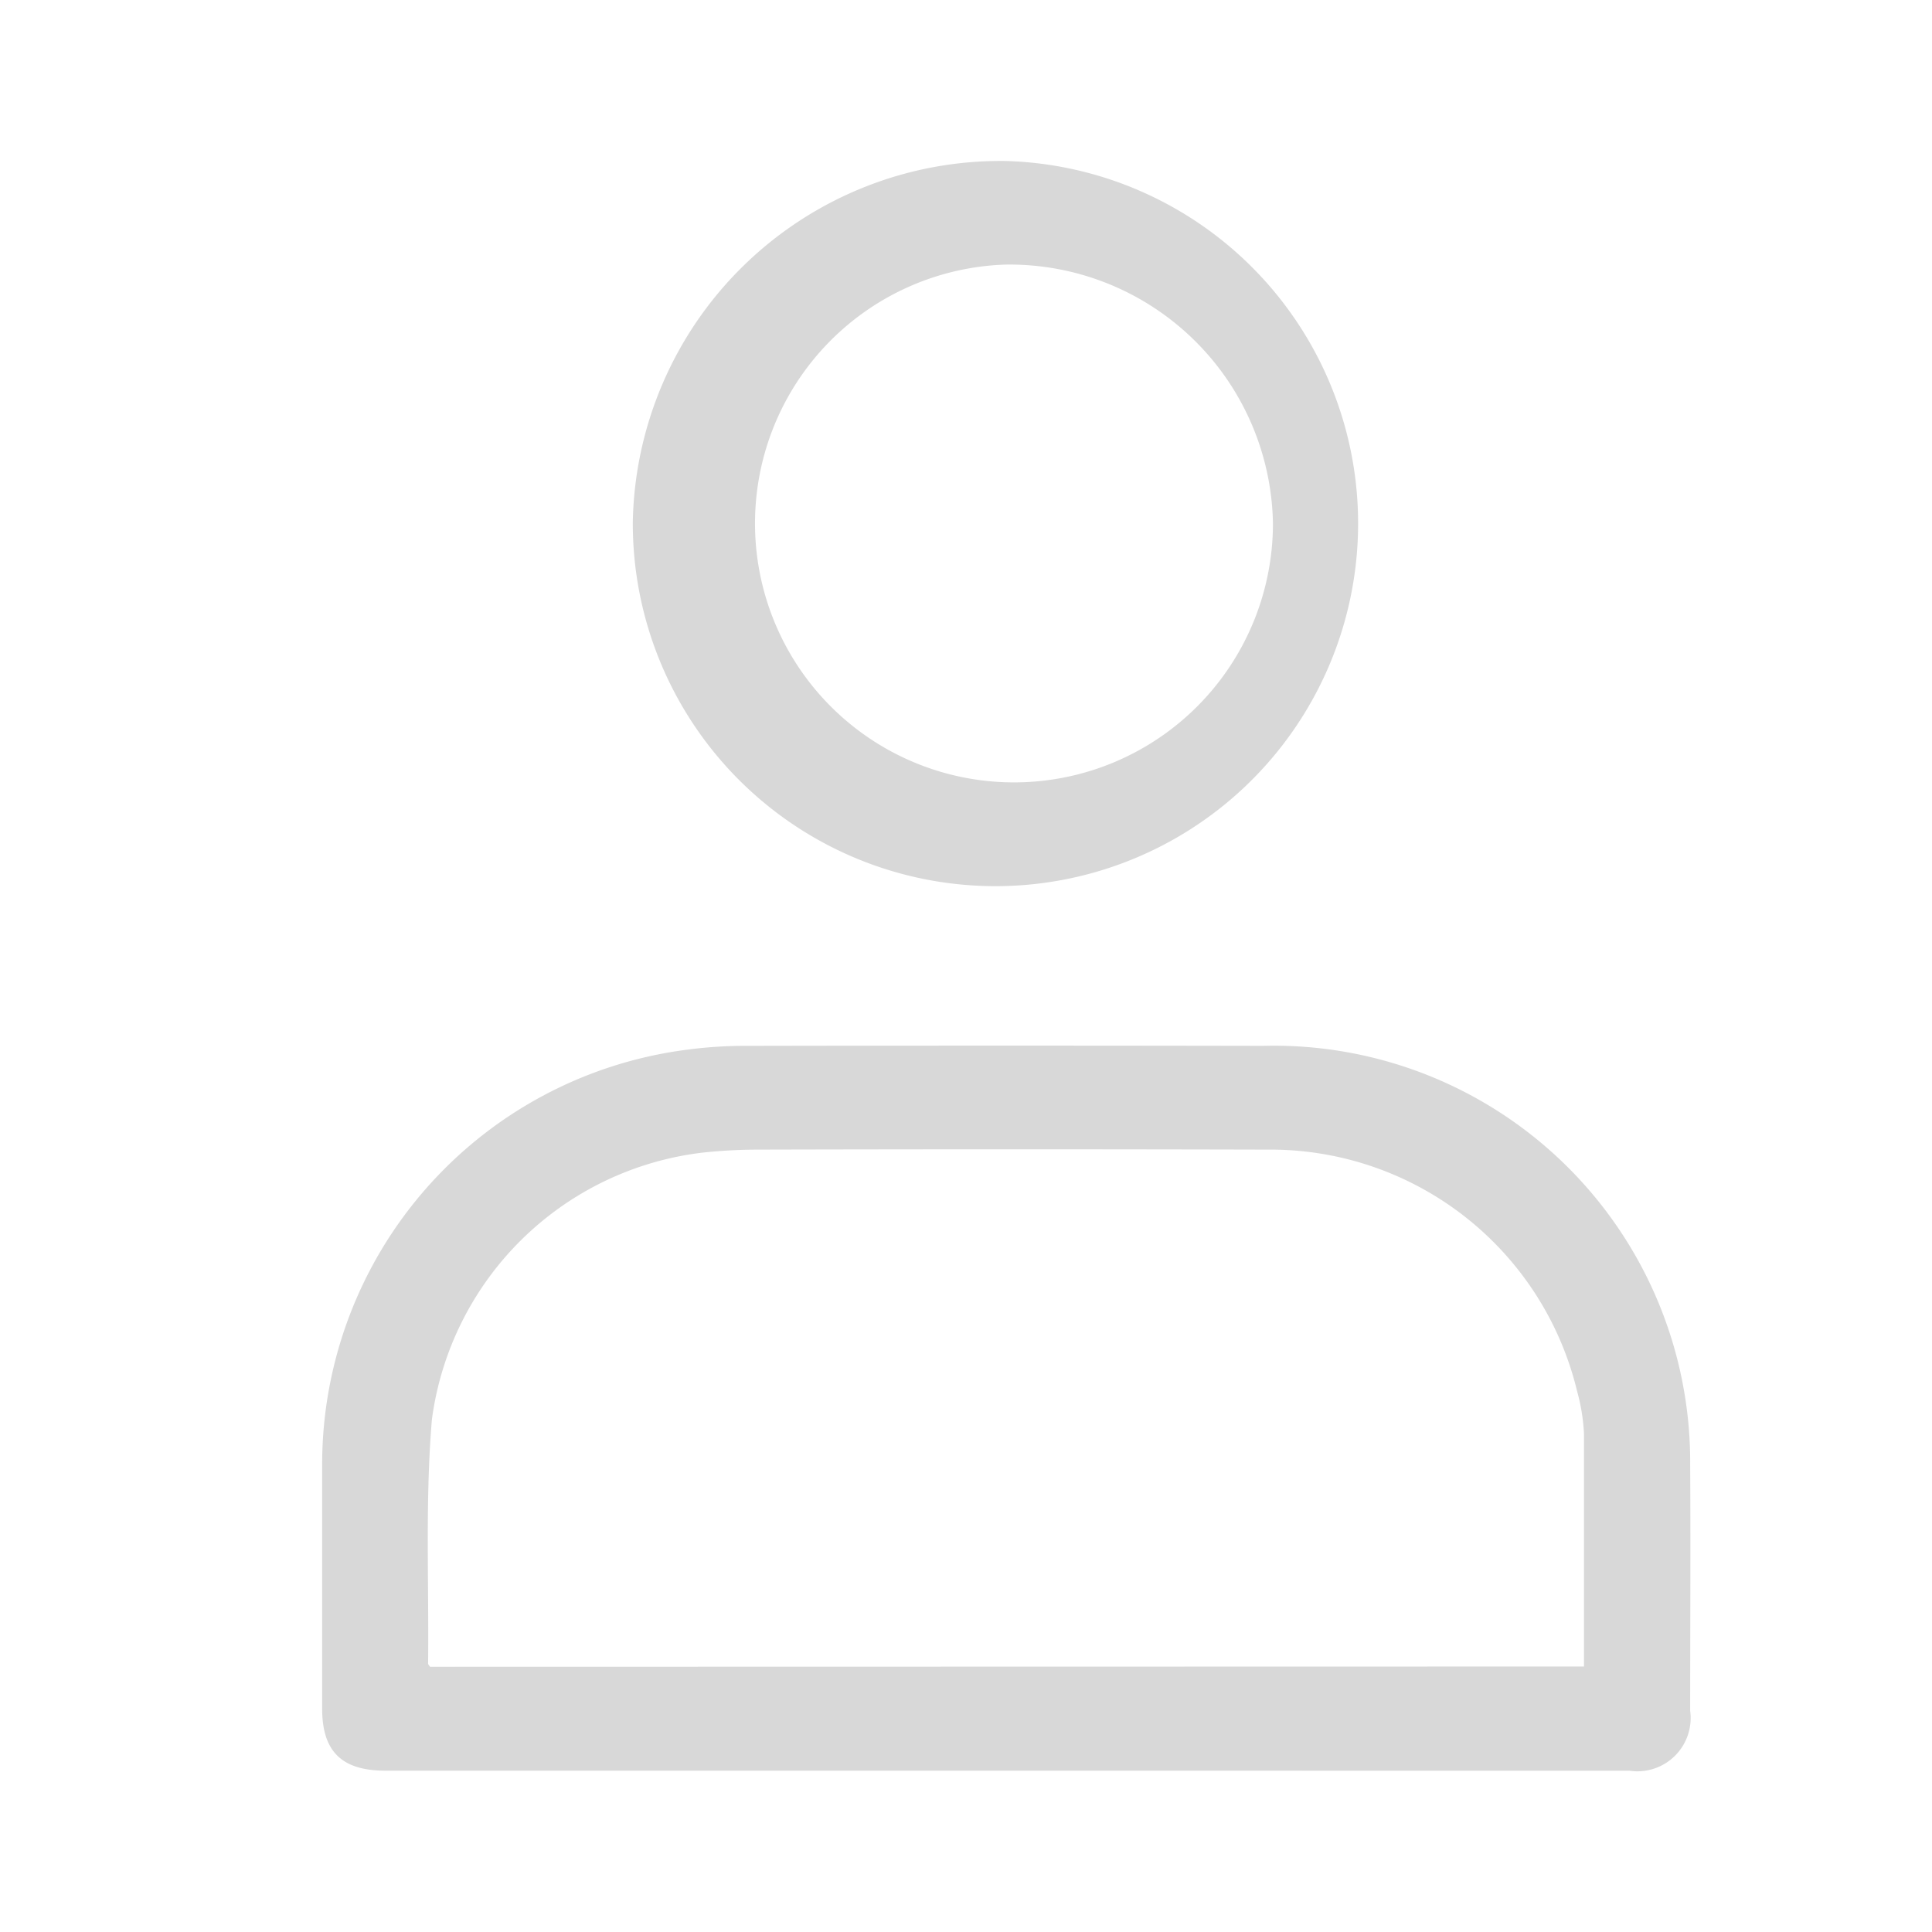
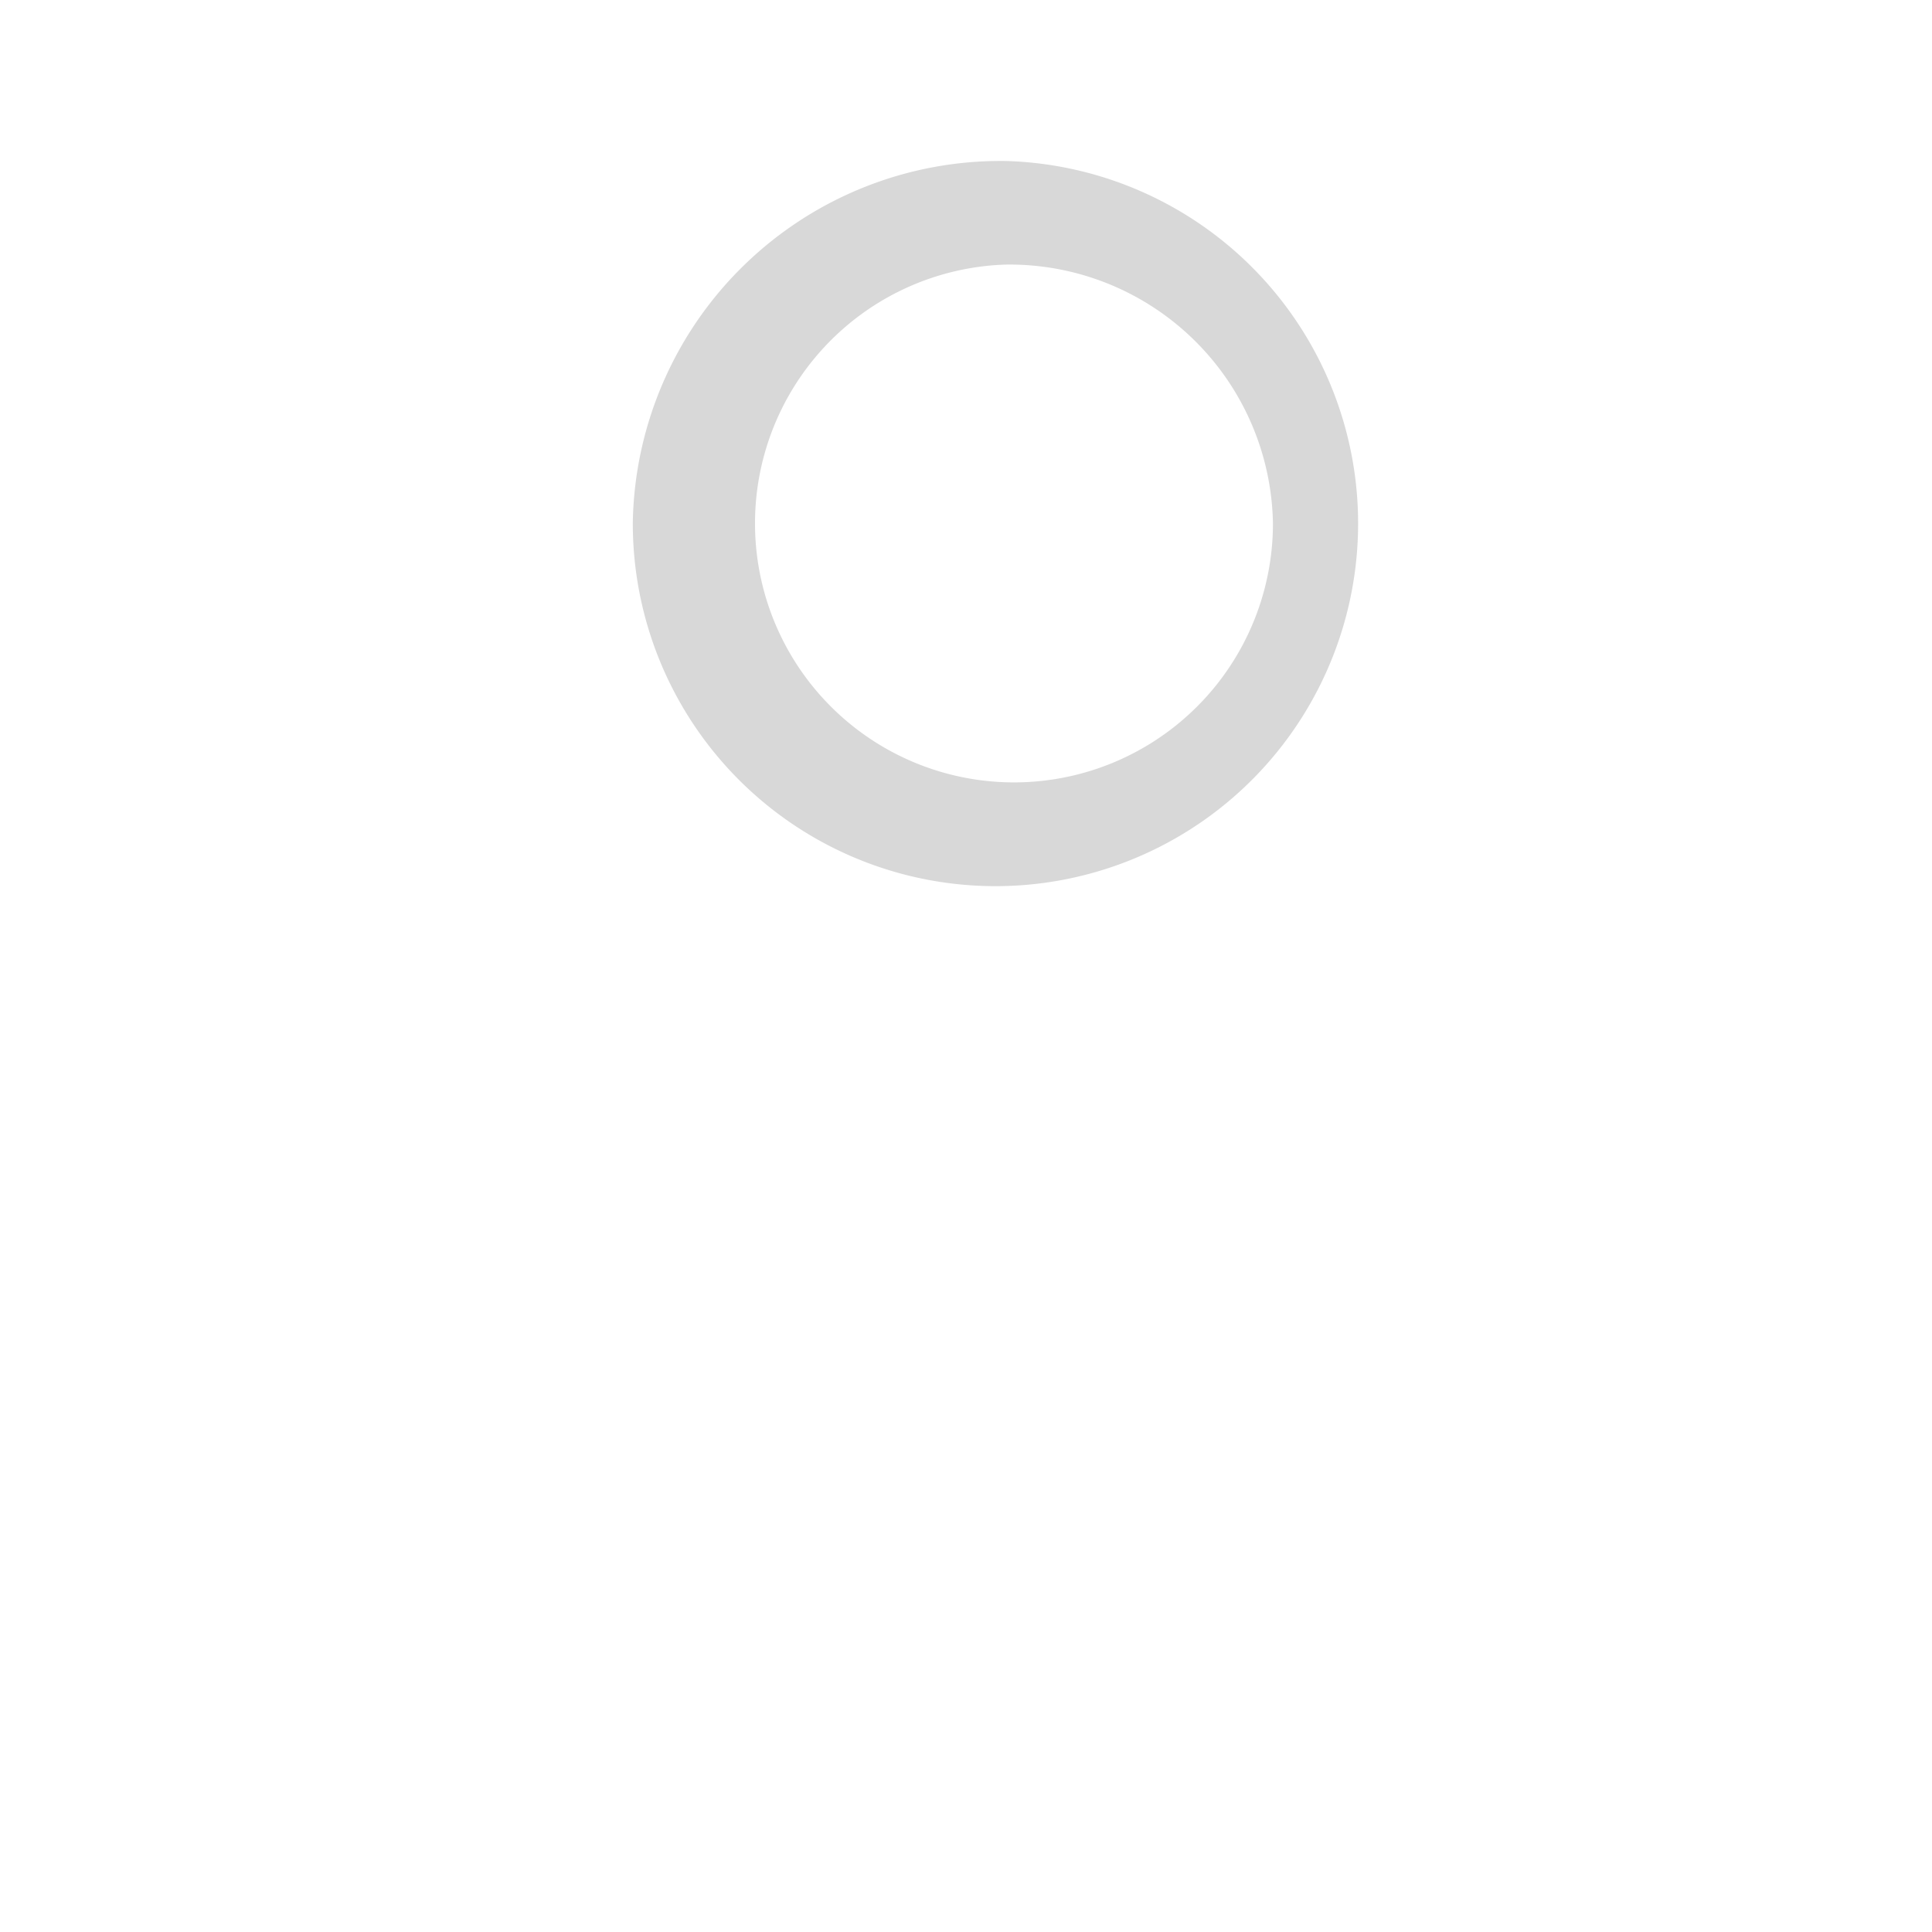
<svg xmlns="http://www.w3.org/2000/svg" data-name="Component 31 – 1" width="24" height="24" viewBox="0 0 24 24">
-   <rect data-name="Rectangle 27" width="24" height="24" rx="5" style="fill:none" />
-   <path data-name="Path 54" d="M449.168 1616h-7.72c-.543 0-.786-.239-.786-.77v-3.035a5.193 5.193 0 0 1 4.5-5.147 5.577 5.577 0 0 1 .814-.052q3.186-.006 6.372 0a5.172 5.172 0 0 1 5.308 5.206c.006 1.018 0 2.036 0 3.055a.662.662 0 0 1-.751.744zm7.169-1.294v-2.887a2.4 2.4 0 0 0-.086-.534 3.918 3.918 0 0 0-3.848-3q-3.165-.008-6.33 0a6.52 6.52 0 0 0-.692.038 3.85 3.85 0 0 0-3.356 3.316c-.084 1-.036 2.02-.047 3.031 0 .011.013.022.024.039z" transform="translate(-436.66 -1594.004)" style="fill:#d8d8d8" />
  <path data-name="Path 55" d="M517.176 1415.392a4.505 4.505 0 1 1-4.635 4.481 4.57 4.57 0 0 1 4.635-4.481zm-.01 1.287a3.217 3.217 0 1 0 3.327 3.212 3.273 3.273 0 0 0-3.327-3.212z" transform="translate(-504.68 -1413.392)" style="fill:#d8d8d8" />
</svg>